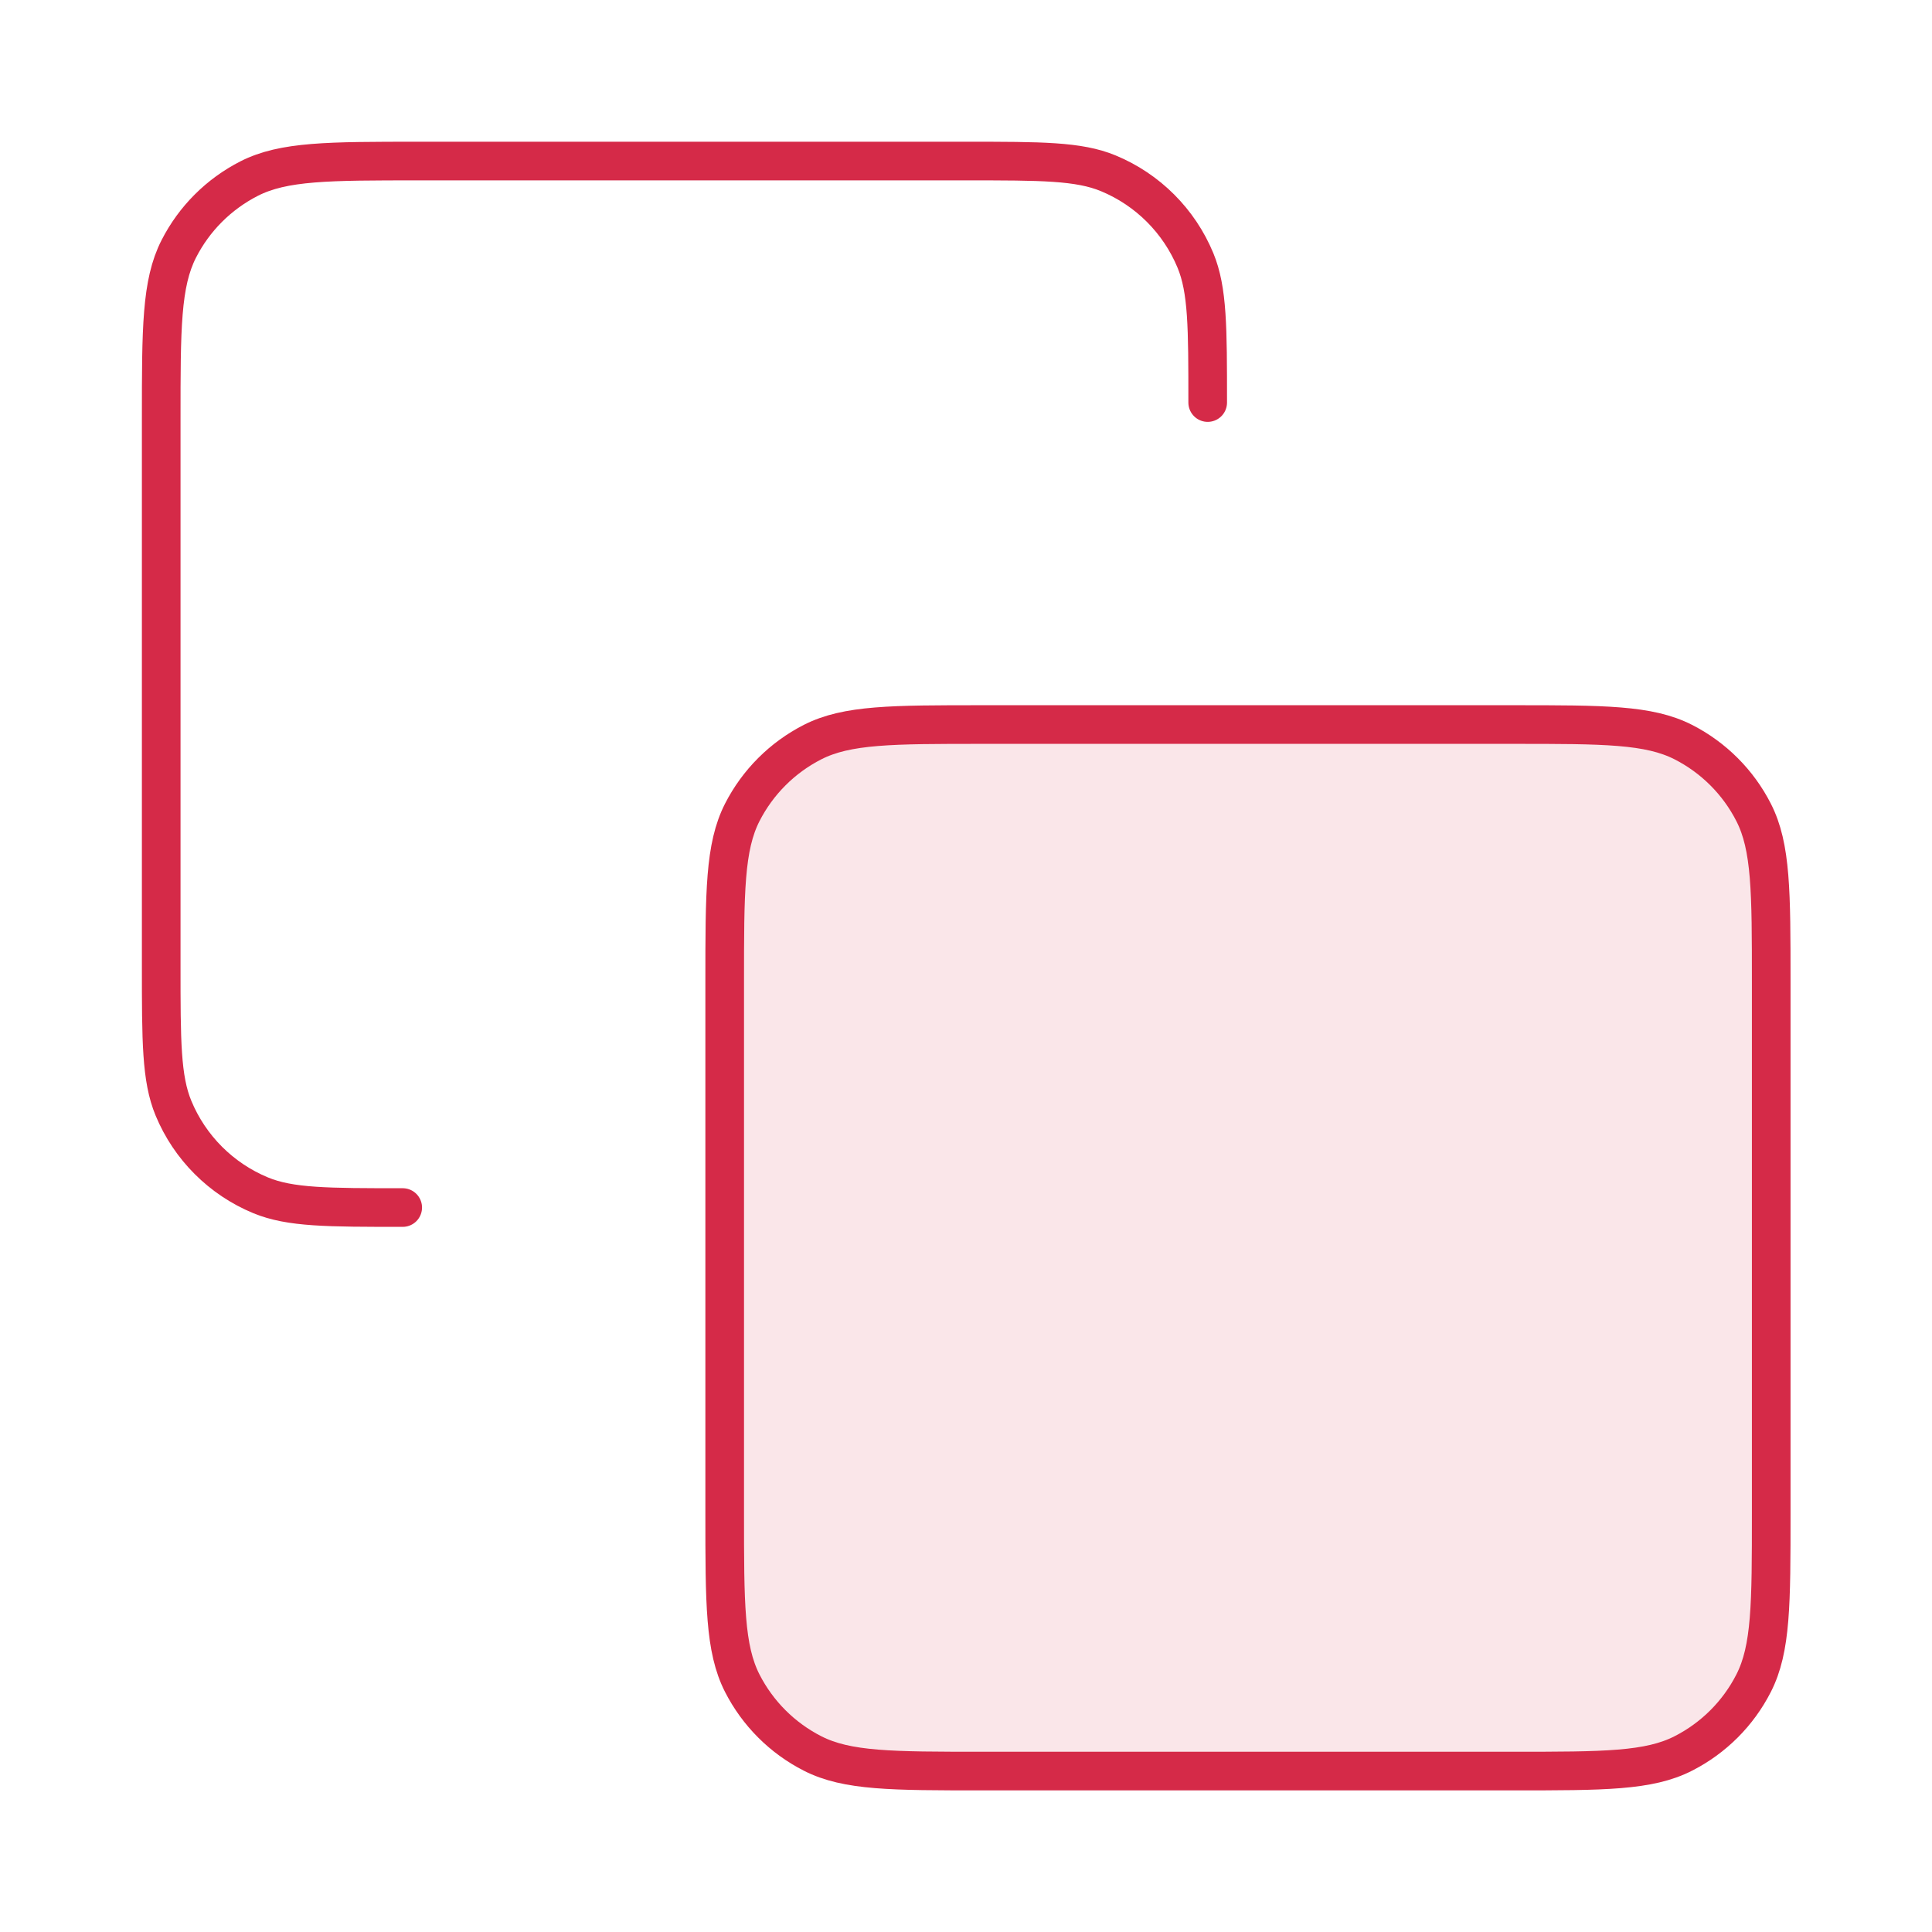
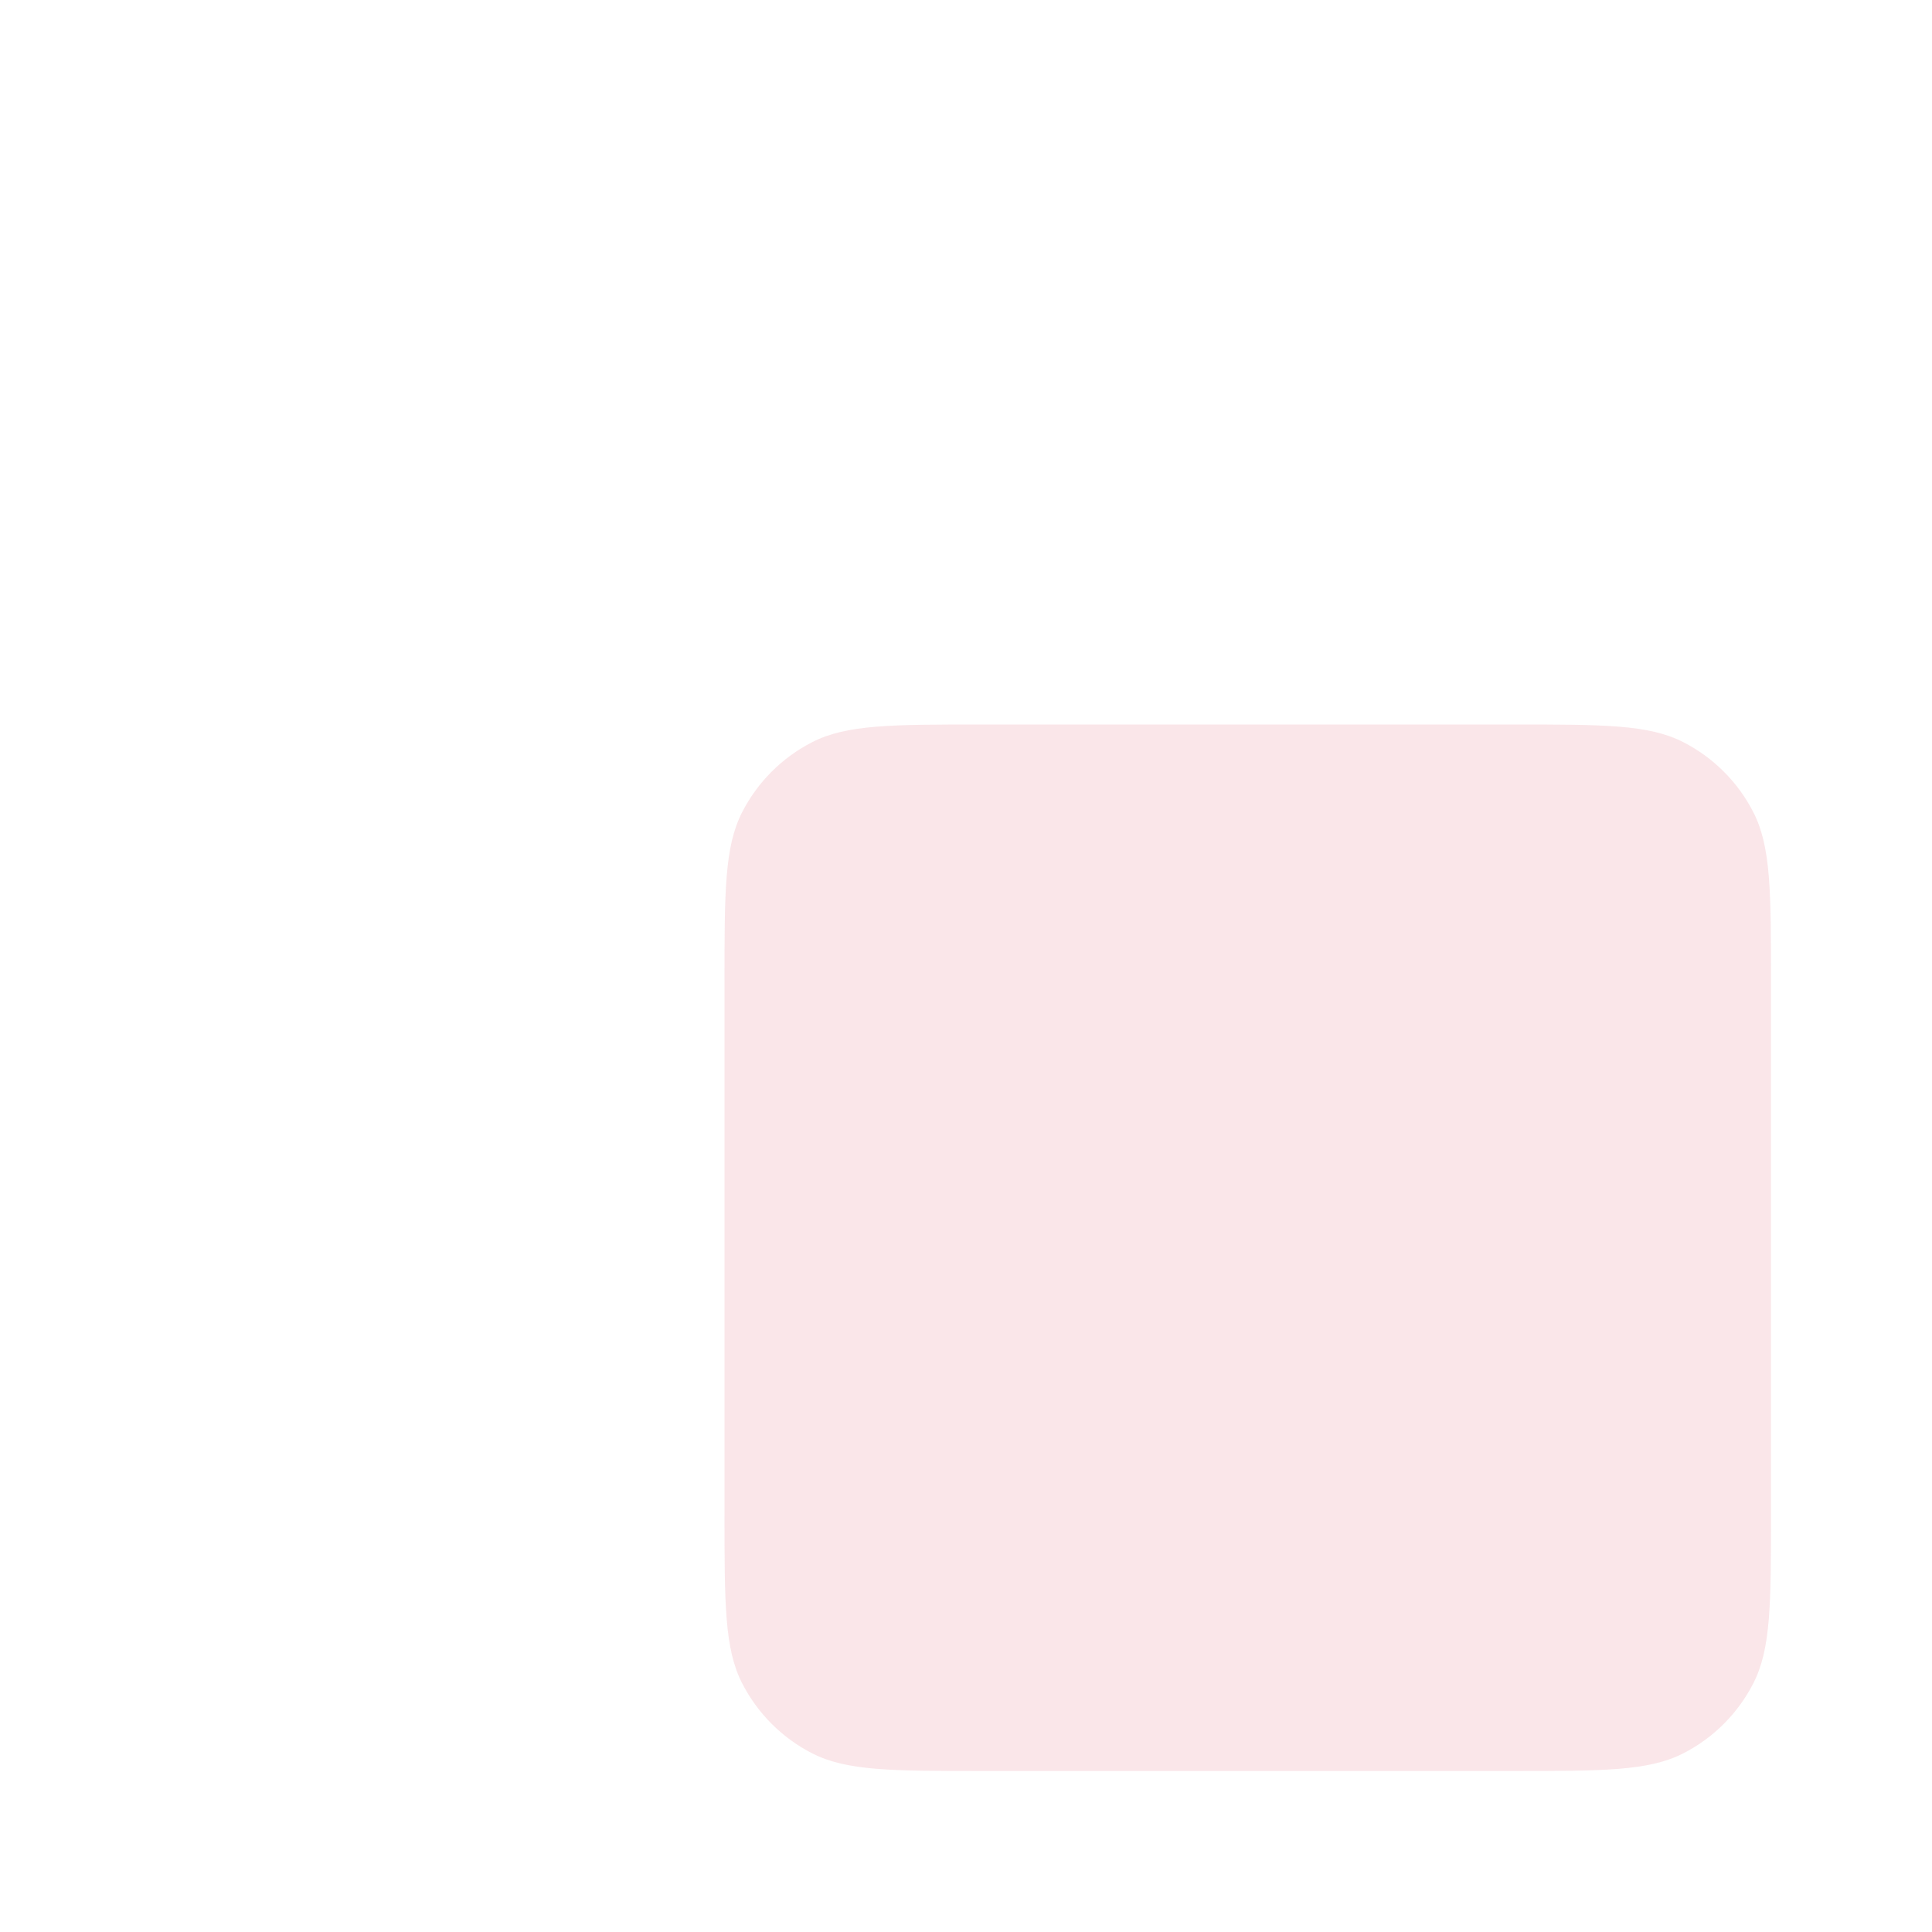
<svg xmlns="http://www.w3.org/2000/svg" width="50" height="50" viewBox="0 0 50 50" fill="none">
  <path opacity="0.12" d="M18.75 25.417C18.75 23.083 18.75 21.916 19.204 21.025C19.604 20.241 20.241 19.604 21.025 19.204C21.916 18.75 23.083 18.75 25.417 18.75H39.167C41.5 18.75 42.667 18.75 43.558 19.204C44.342 19.604 44.98 20.241 45.379 21.025C45.833 21.916 45.833 23.083 45.833 25.417V39.167C45.833 41.5 45.833 42.667 45.379 43.558C44.98 44.342 44.342 44.98 43.558 45.379C42.667 45.833 41.5 45.833 39.167 45.833H25.417C23.083 45.833 21.916 45.833 21.025 45.379C20.241 44.98 19.604 44.342 19.204 43.558C18.75 42.667 18.75 41.5 18.75 39.167V25.417Z" fill="#D52A48" />
-   <path d="M10.422 31.251C8.48 31.251 7.51 31.251 6.744 30.934C5.723 30.511 4.912 29.7 4.489 28.679C4.172 27.913 4.172 26.943 4.172 25.001V10.835C4.172 8.501 4.172 7.334 4.626 6.443C5.025 5.659 5.663 5.022 6.447 4.622C7.338 4.168 8.505 4.168 10.838 4.168H25.005C26.947 4.168 27.917 4.168 28.683 4.485C29.704 4.908 30.515 5.719 30.938 6.74C31.255 7.506 31.255 8.477 31.255 10.418M25.422 45.835H39.172C41.505 45.835 42.672 45.835 43.563 45.38C44.347 44.981 44.985 44.344 45.384 43.56C45.839 42.668 45.839 41.502 45.839 39.168V25.418C45.839 23.084 45.839 21.918 45.384 21.026C44.985 20.242 44.347 19.605 43.563 19.205C42.672 18.751 41.505 18.751 39.172 18.751H25.422C23.088 18.751 21.922 18.751 21.03 19.205C20.246 19.605 19.609 20.242 19.209 21.026C18.755 21.918 18.755 23.084 18.755 25.418V39.168C18.755 41.502 18.755 42.668 19.209 43.56C19.609 44.344 20.246 44.981 21.03 45.38C21.922 45.835 23.088 45.835 25.422 45.835Z" stroke="#D52A48" stroke-linecap="round" stroke-linejoin="round" />
</svg>